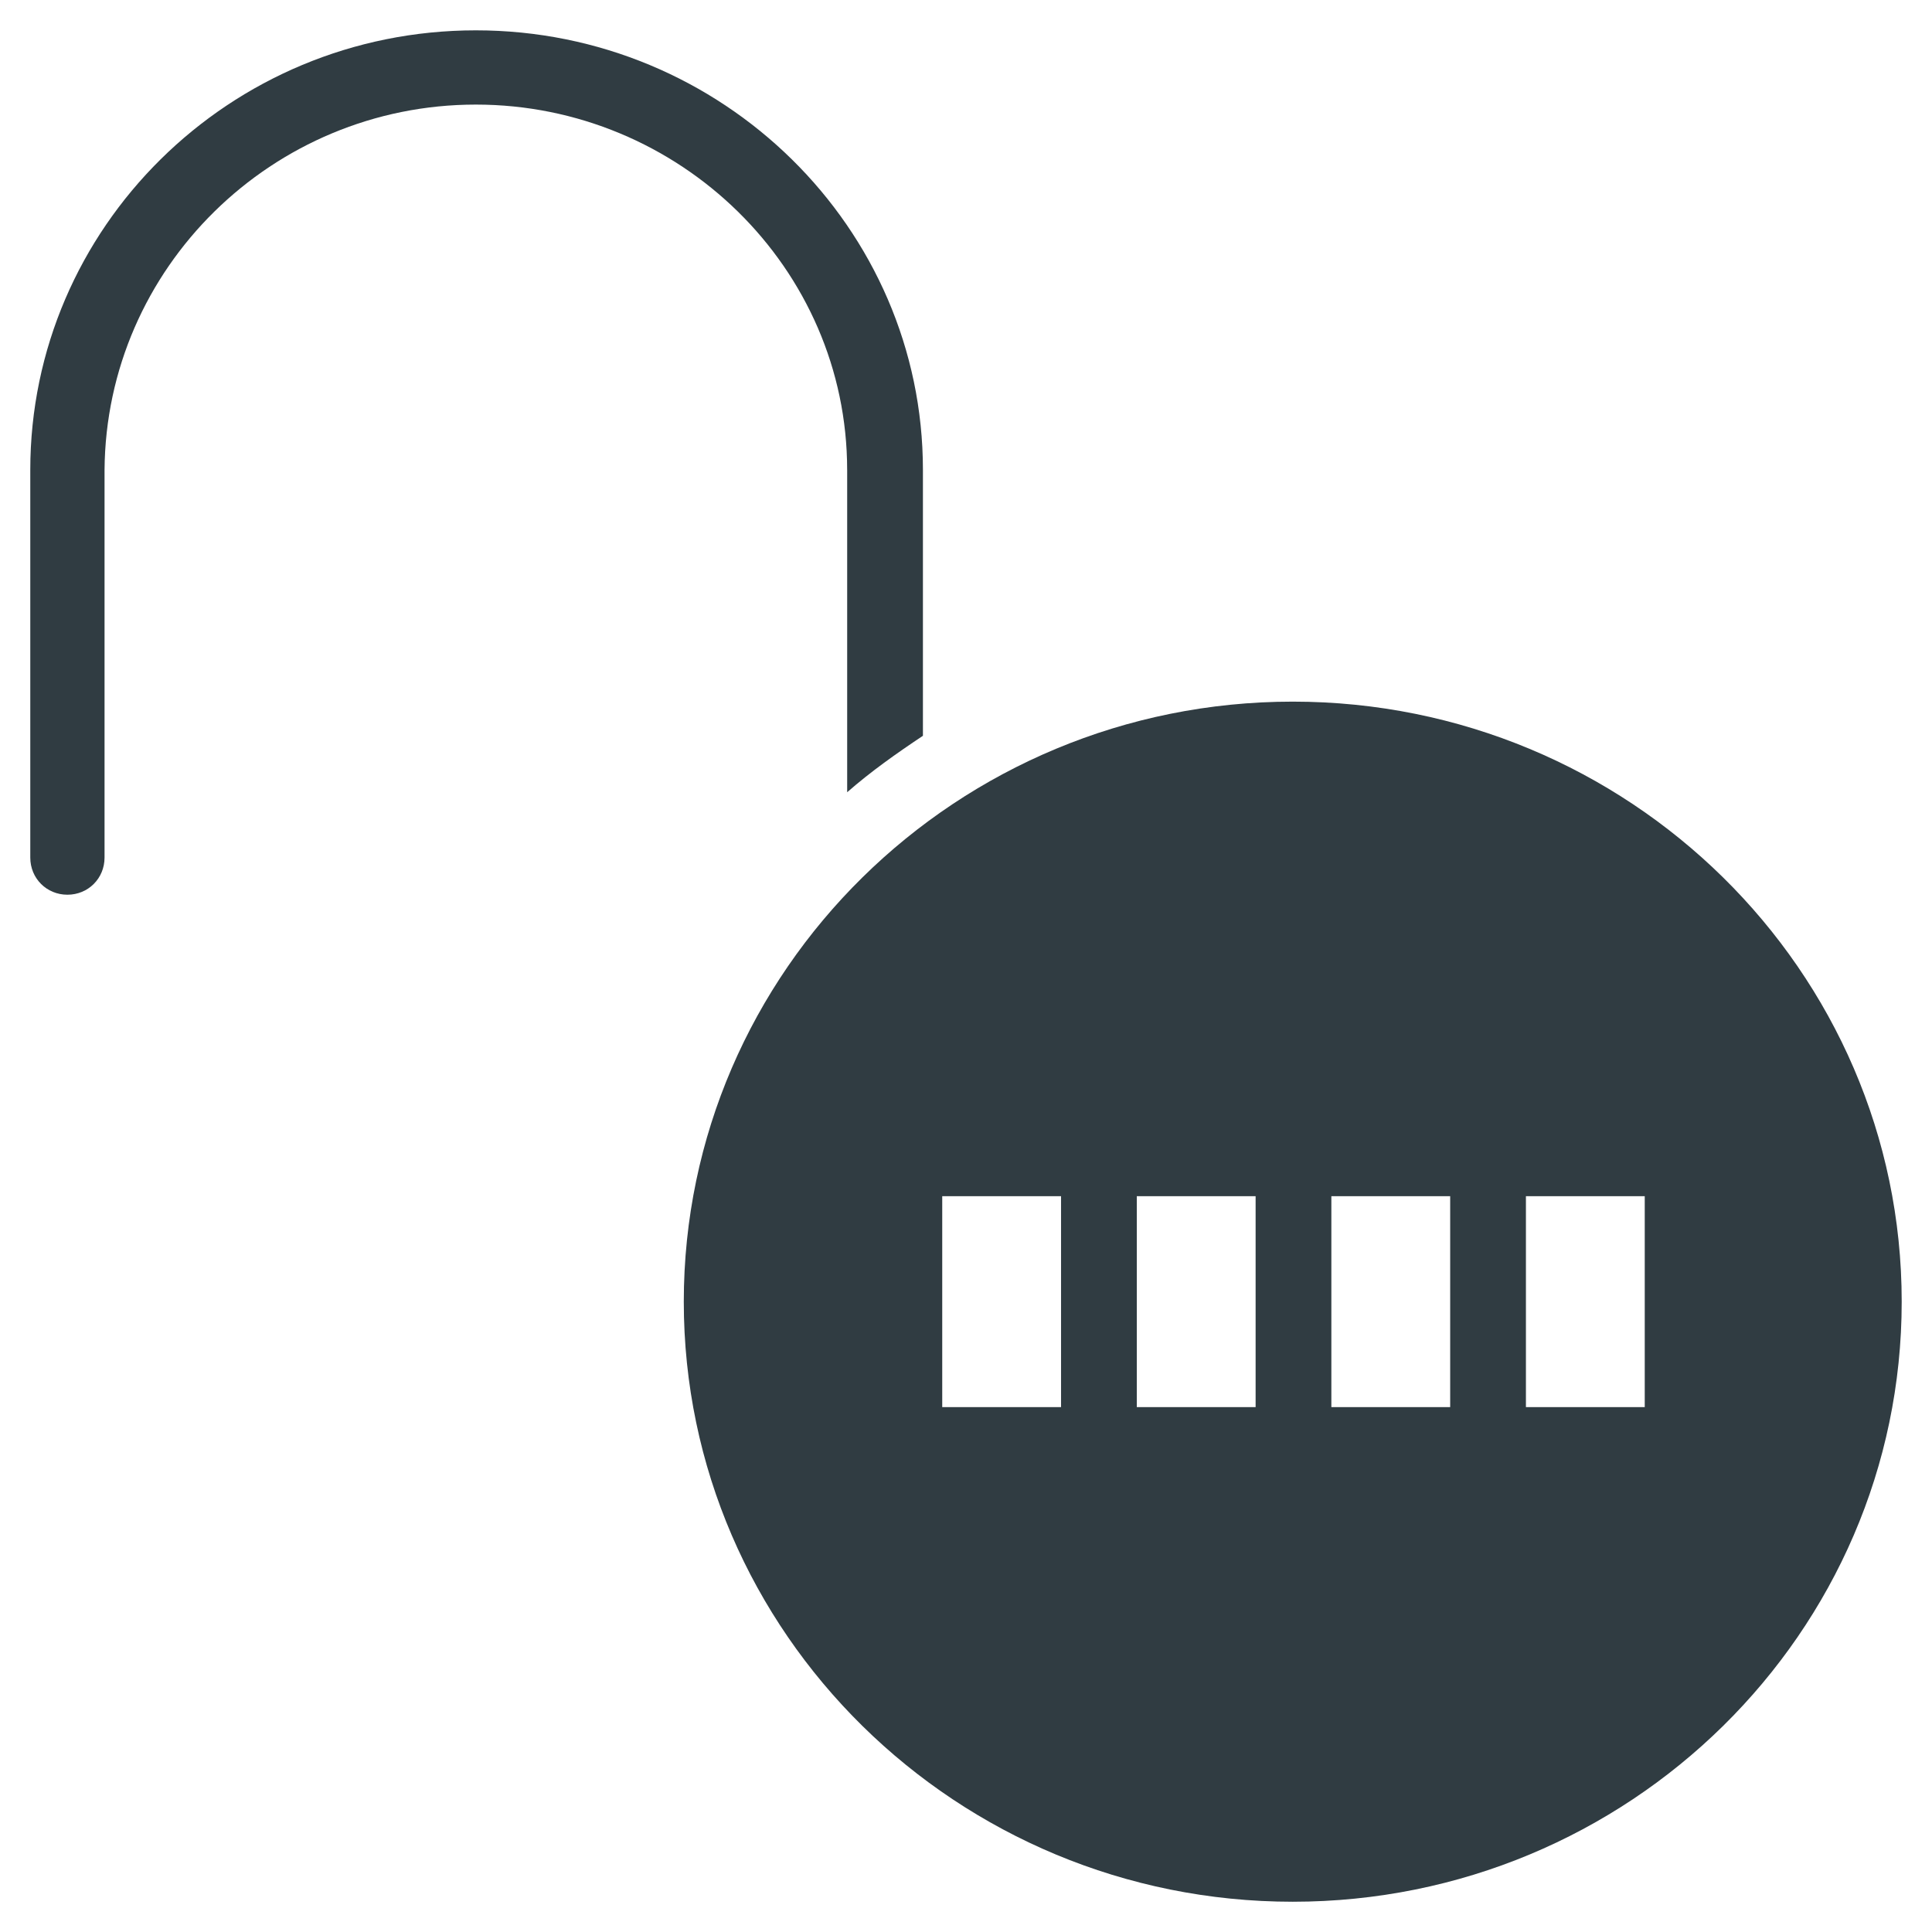
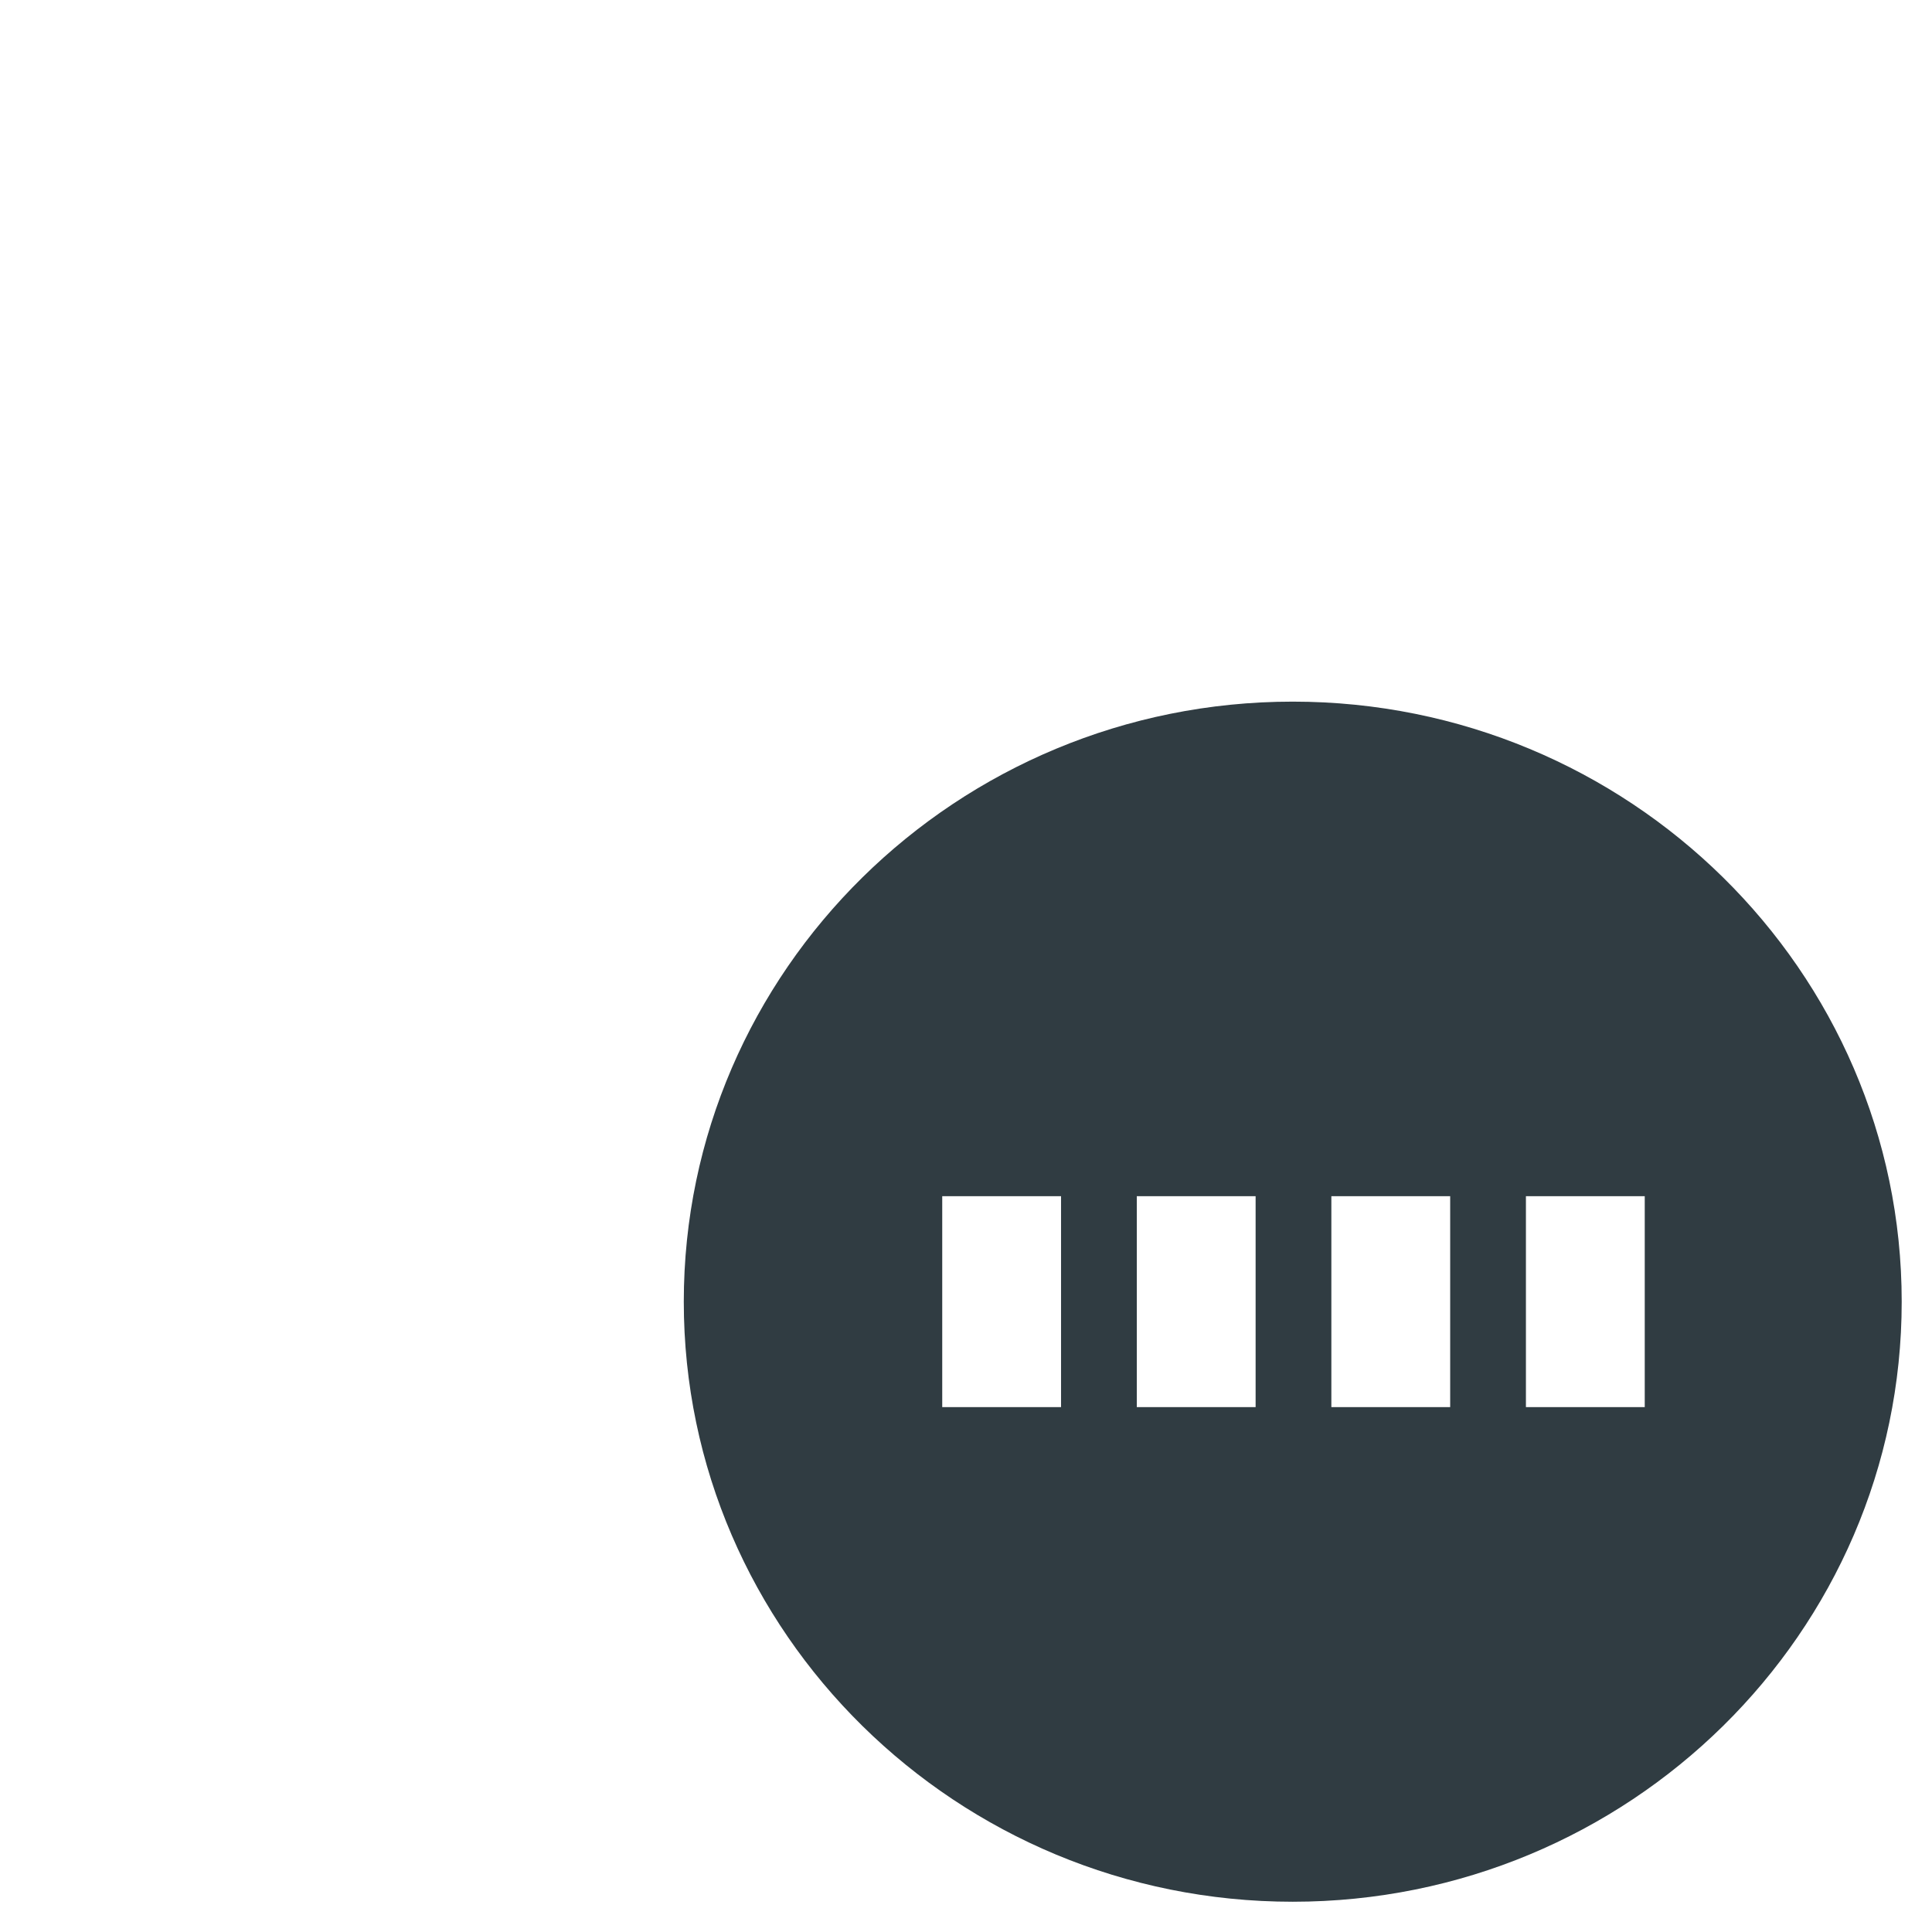
<svg xmlns="http://www.w3.org/2000/svg" width="800px" height="800px" version="1.1" viewBox="144 144 512 512">
  <g fill="#303c42">
    <path d="m486.59 329.94c-88.953 0-161.38 71.242-161.38 159.02s72.422 159.02 161.38 159.02 161.38-71.242 161.38-159.02c0.004-87.773-72.422-159.02-161.38-159.02zm-61.402 186.96h-31.488v-55.891h31.488zm51.562 0h-31.488v-55.891h31.488zm51.562 0h-31.488v-55.891h31.488zm51.562 0h-31.488v-55.891h31.488z" />
-     <path d="m368.51 268.54v85.41c6.297-5.512 12.988-10.234 20.074-14.957v-70.453c0-64.156-53.137-116.5-118.48-116.5-65.336 0-118.08 52.348-118.08 116.5v102.73c0 5.512 4.328 9.84 9.84 9.84 5.512 0 9.84-4.328 9.84-9.84v-102.73c0.391-53.527 44.477-96.824 98.398-96.824 53.926 0 98.402 43.297 98.402 96.824z" />
  </g>
</svg>